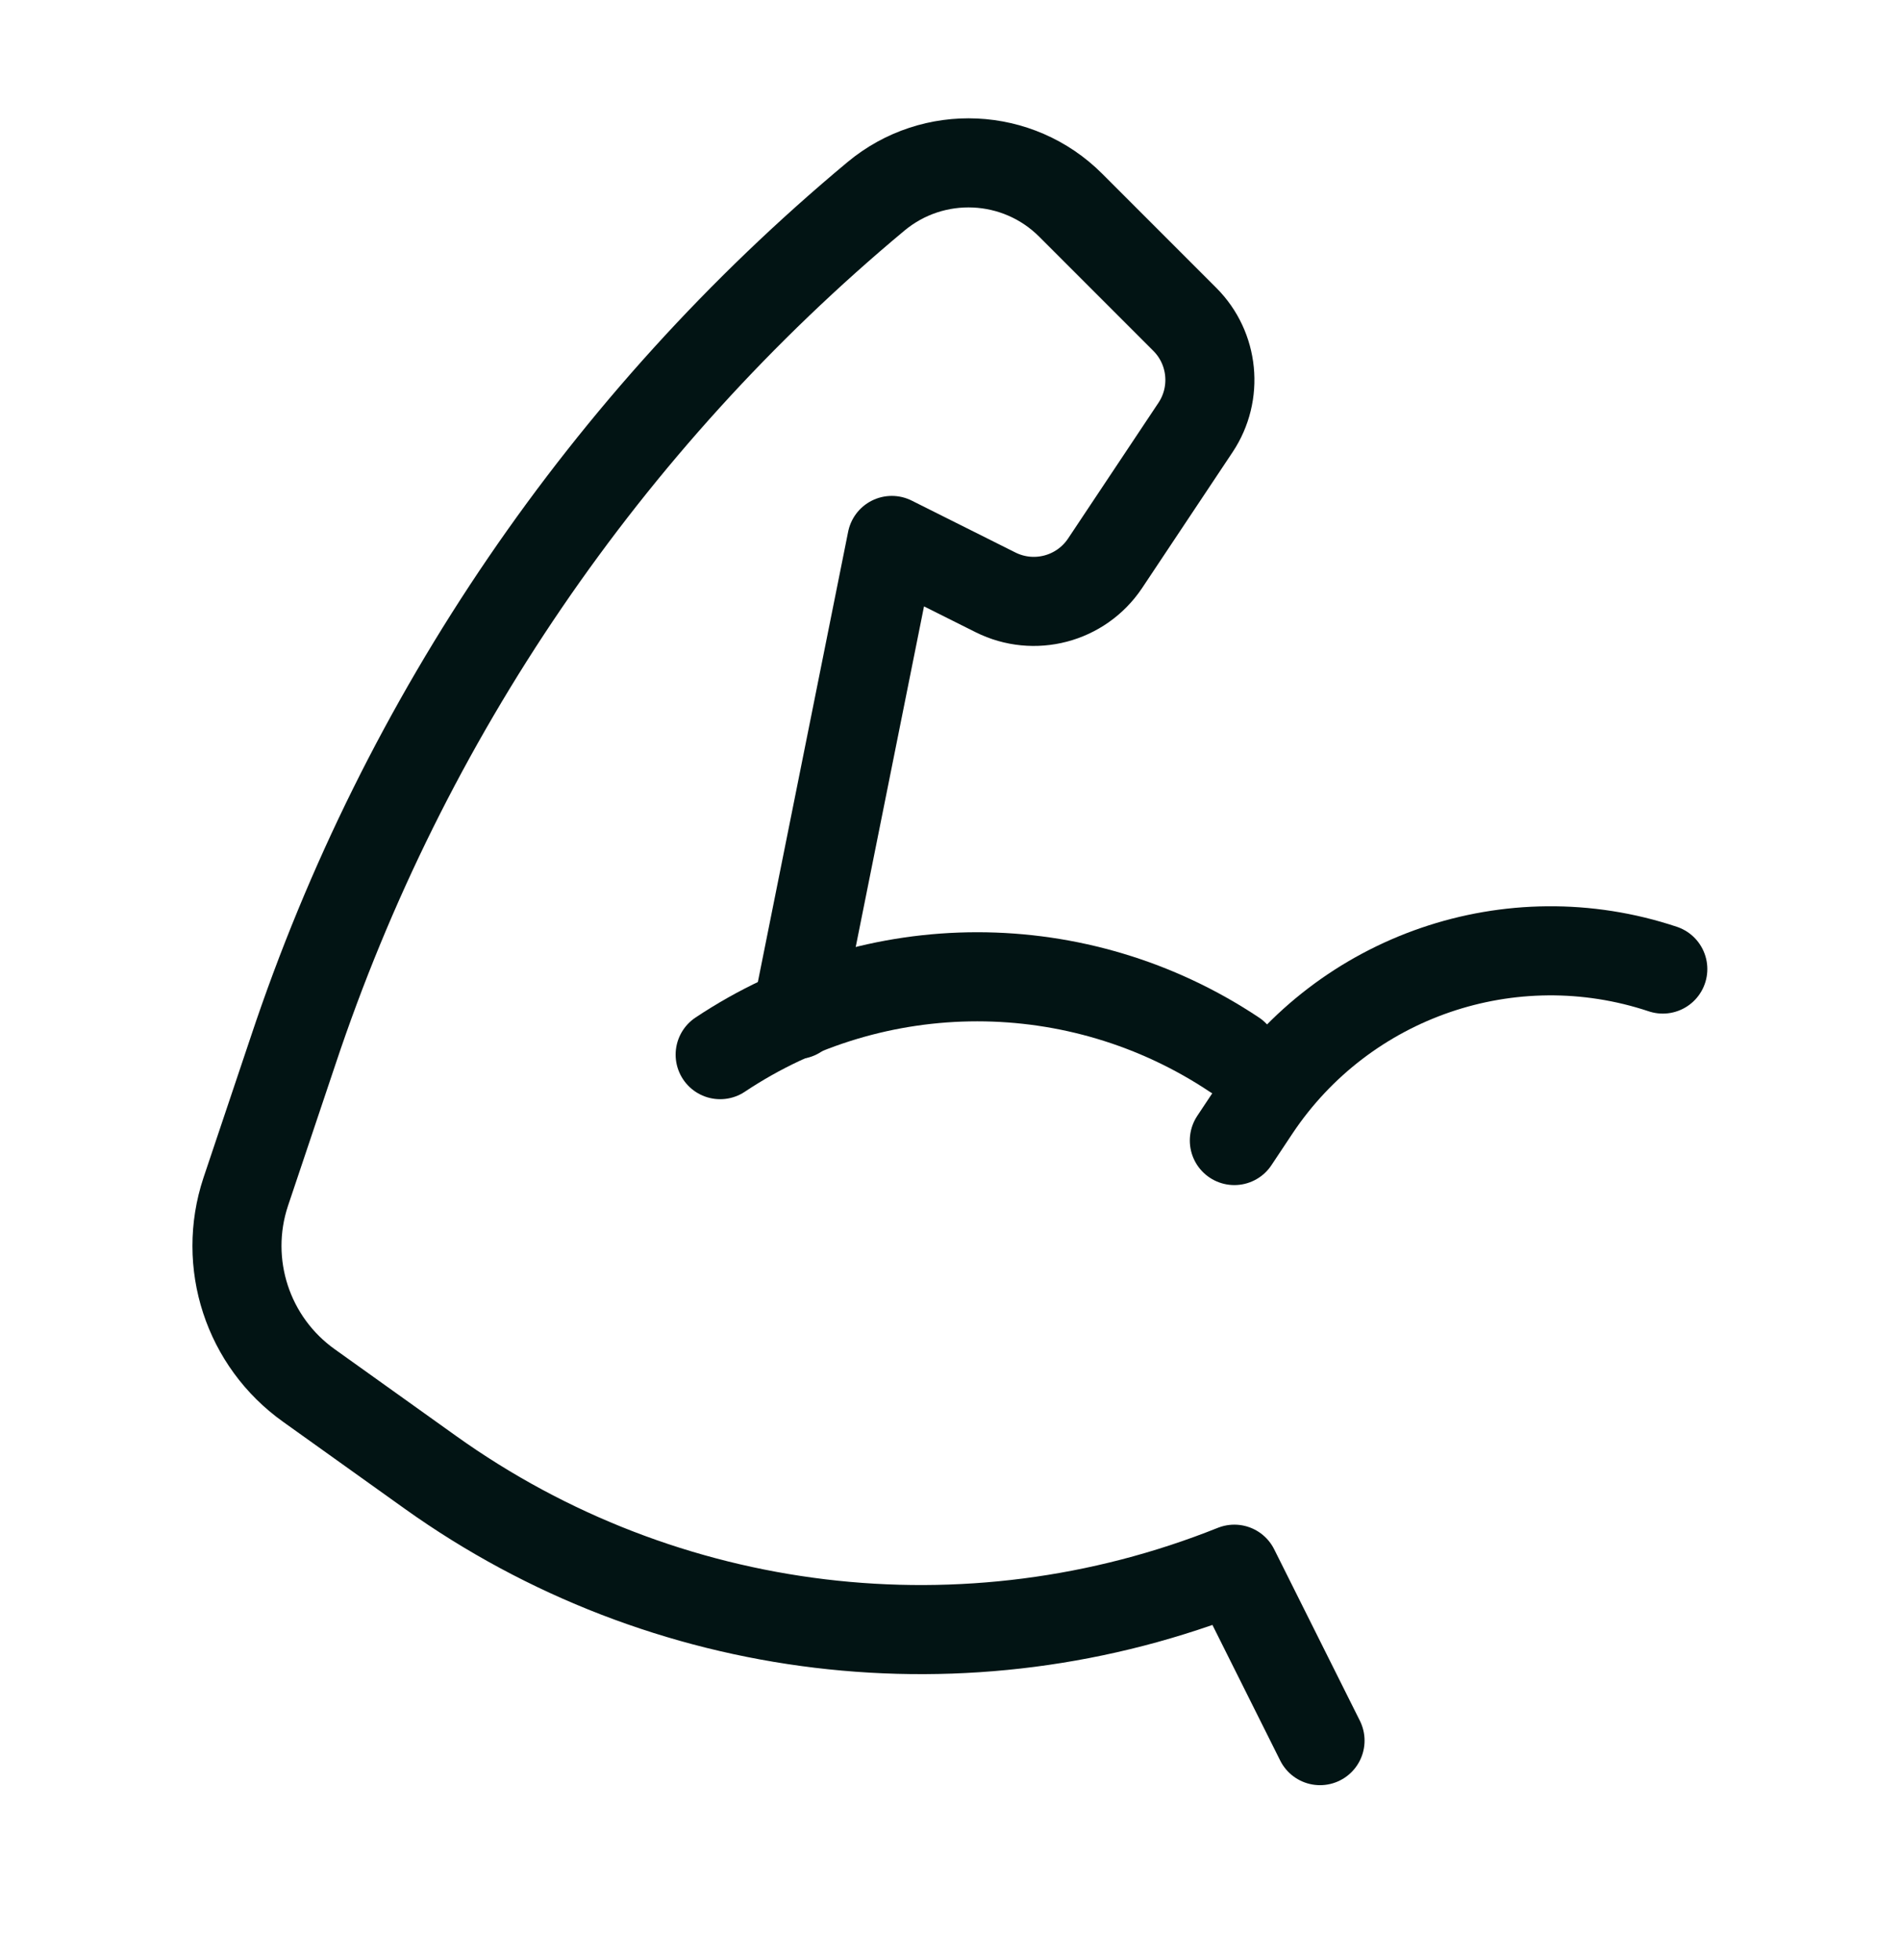
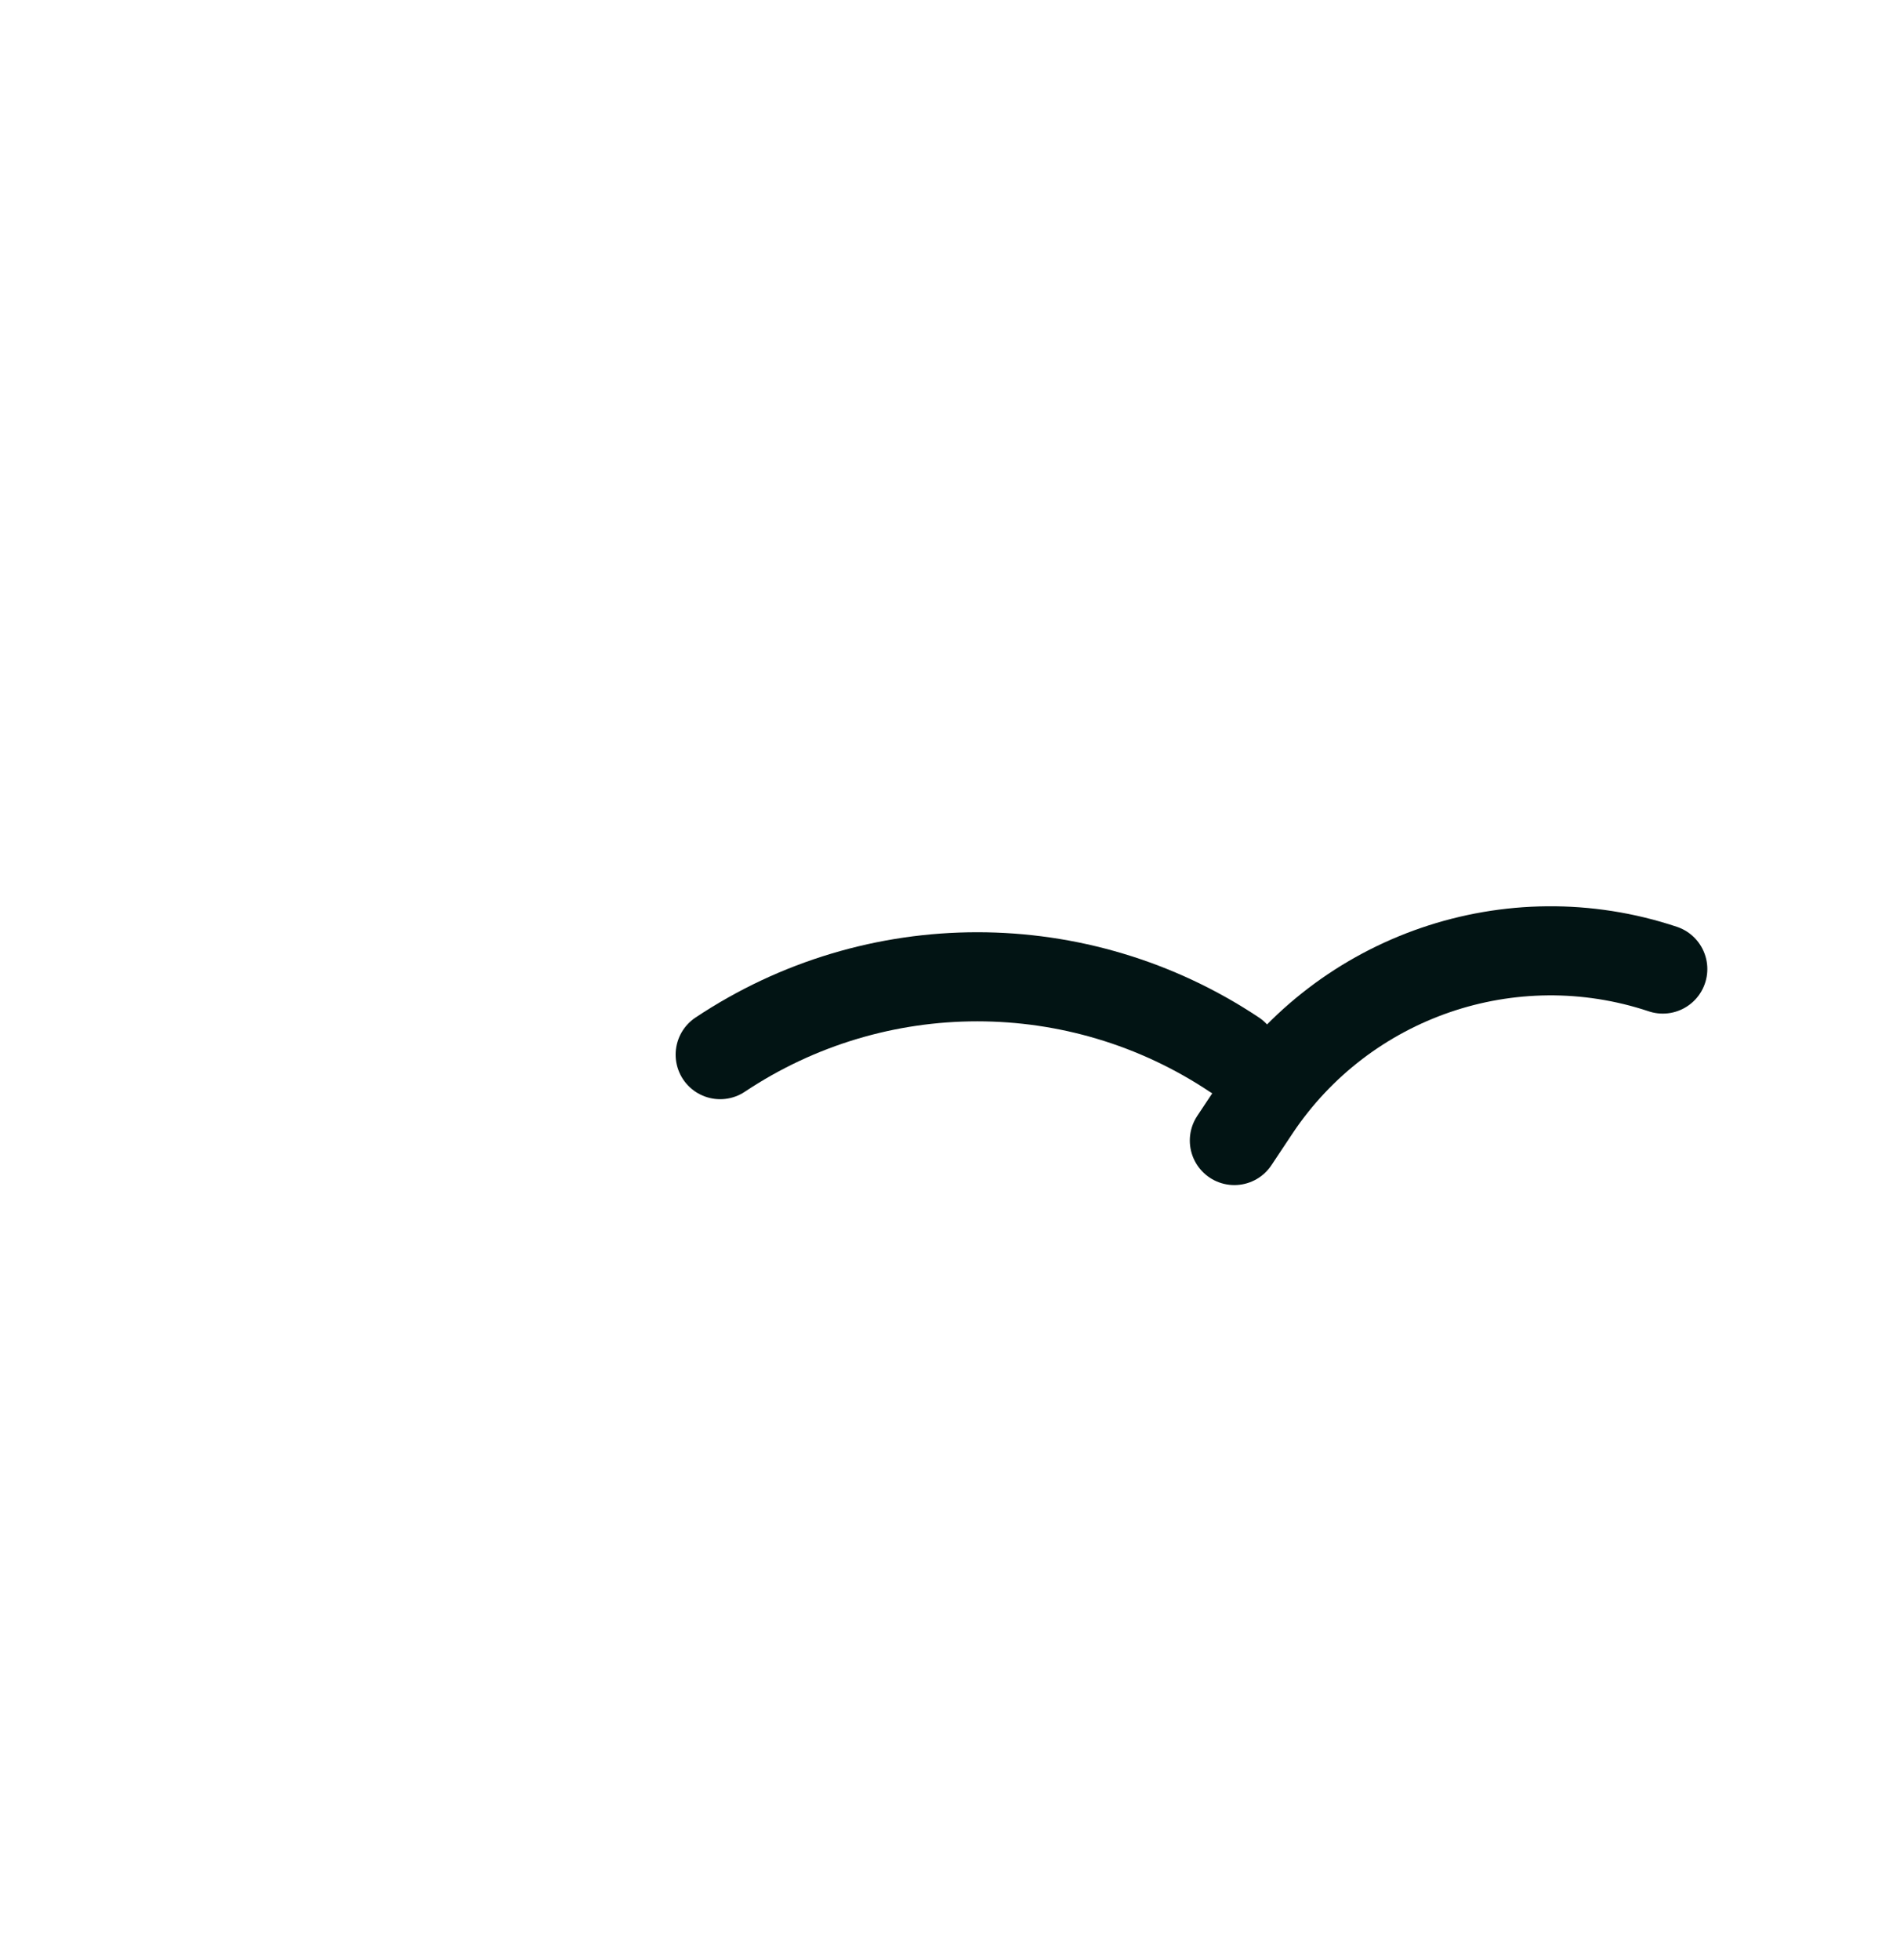
<svg xmlns="http://www.w3.org/2000/svg" fill="none" viewBox="0 0 32 33" height="33" width="32">
  <path stroke-linejoin="round" stroke-linecap="round" stroke-width="1.5" stroke="#021414" d="M20.789 19.202L21.144 18.668C22.639 16.427 25.449 15.463 28.005 16.315" />
-   <path stroke-linejoin="round" stroke-linecap="round" stroke-width="1.5" stroke="#021414" d="M13.419 17.081L15.02 9.099L16.767 9.973C17.416 10.297 18.204 10.089 18.609 9.488L20.135 7.197C20.516 6.625 20.441 5.863 19.955 5.377L18.034 3.456C17.144 2.565 15.721 2.5 14.753 3.306C10.208 7.093 6.809 12.072 4.938 17.684L4.138 20.067C3.739 21.27 4.171 22.593 5.205 23.328L7.247 24.787C11.188 27.603 16.292 28.218 20.789 26.419L22.232 29.305" />
  <path stroke-linejoin="round" stroke-linecap="round" stroke-width="1.5" stroke="#021414" d="M20.789 17.756C18.167 16.008 14.751 16.008 12.129 17.756" />
</svg>